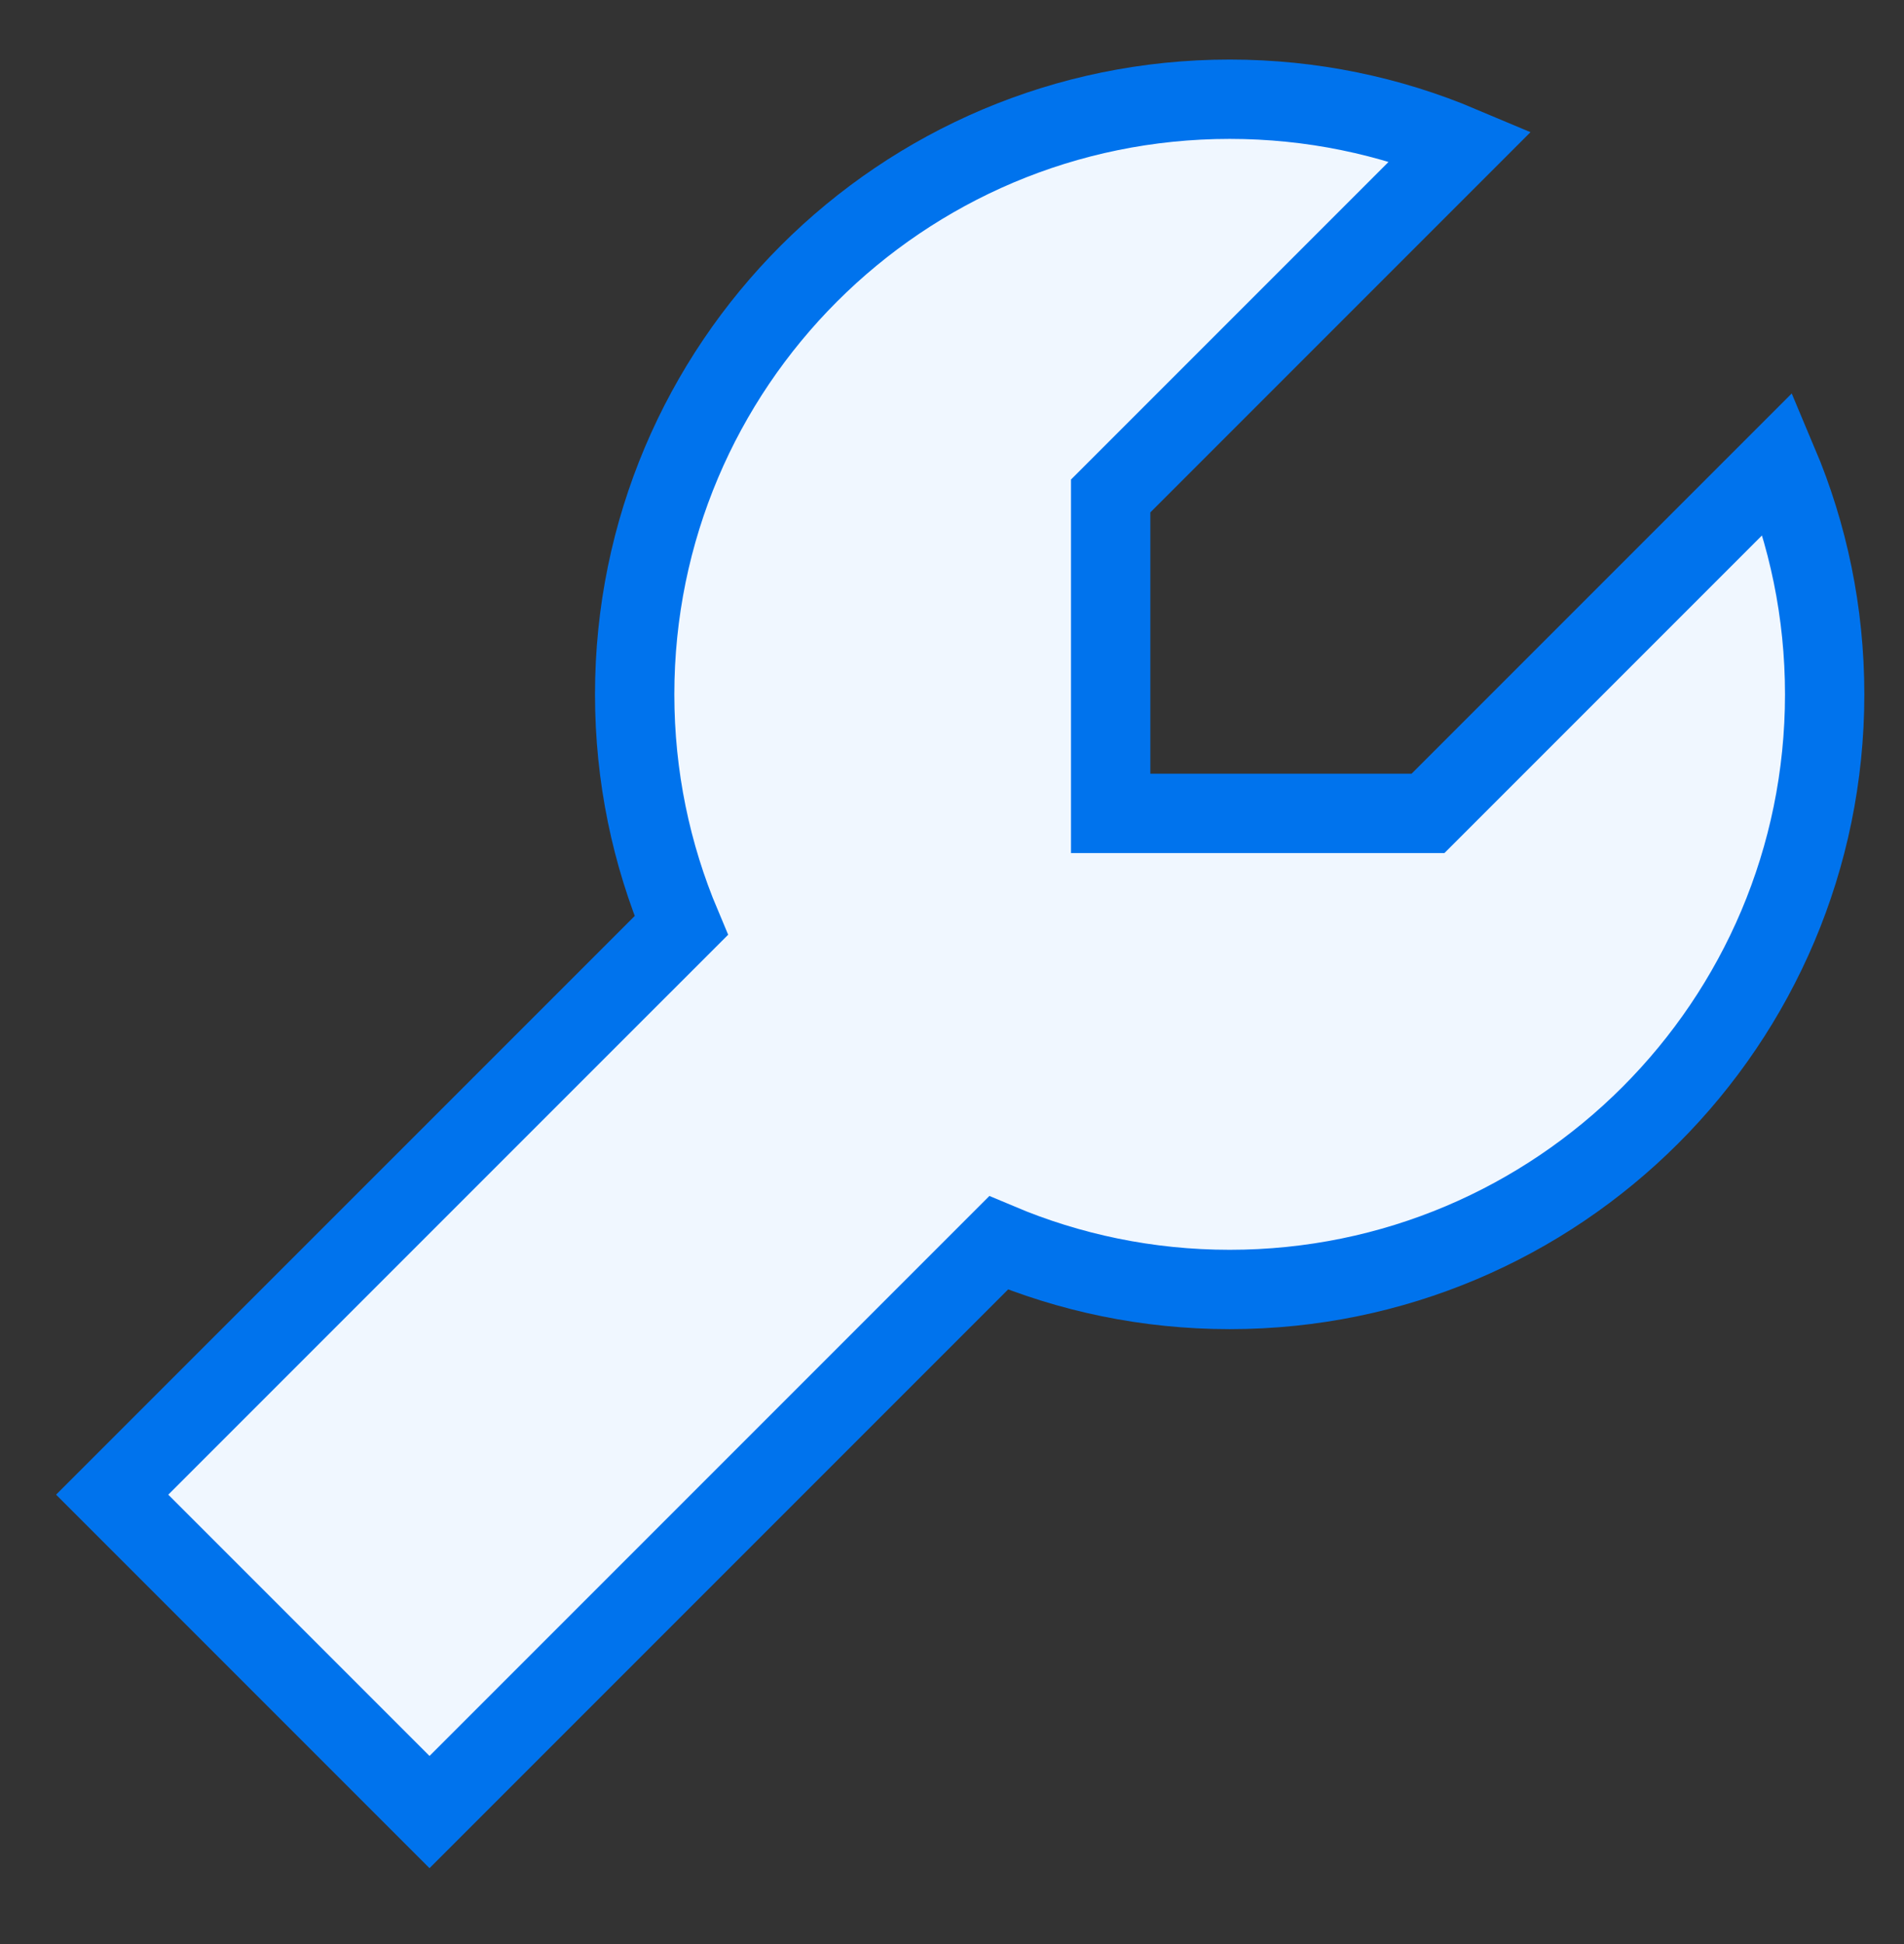
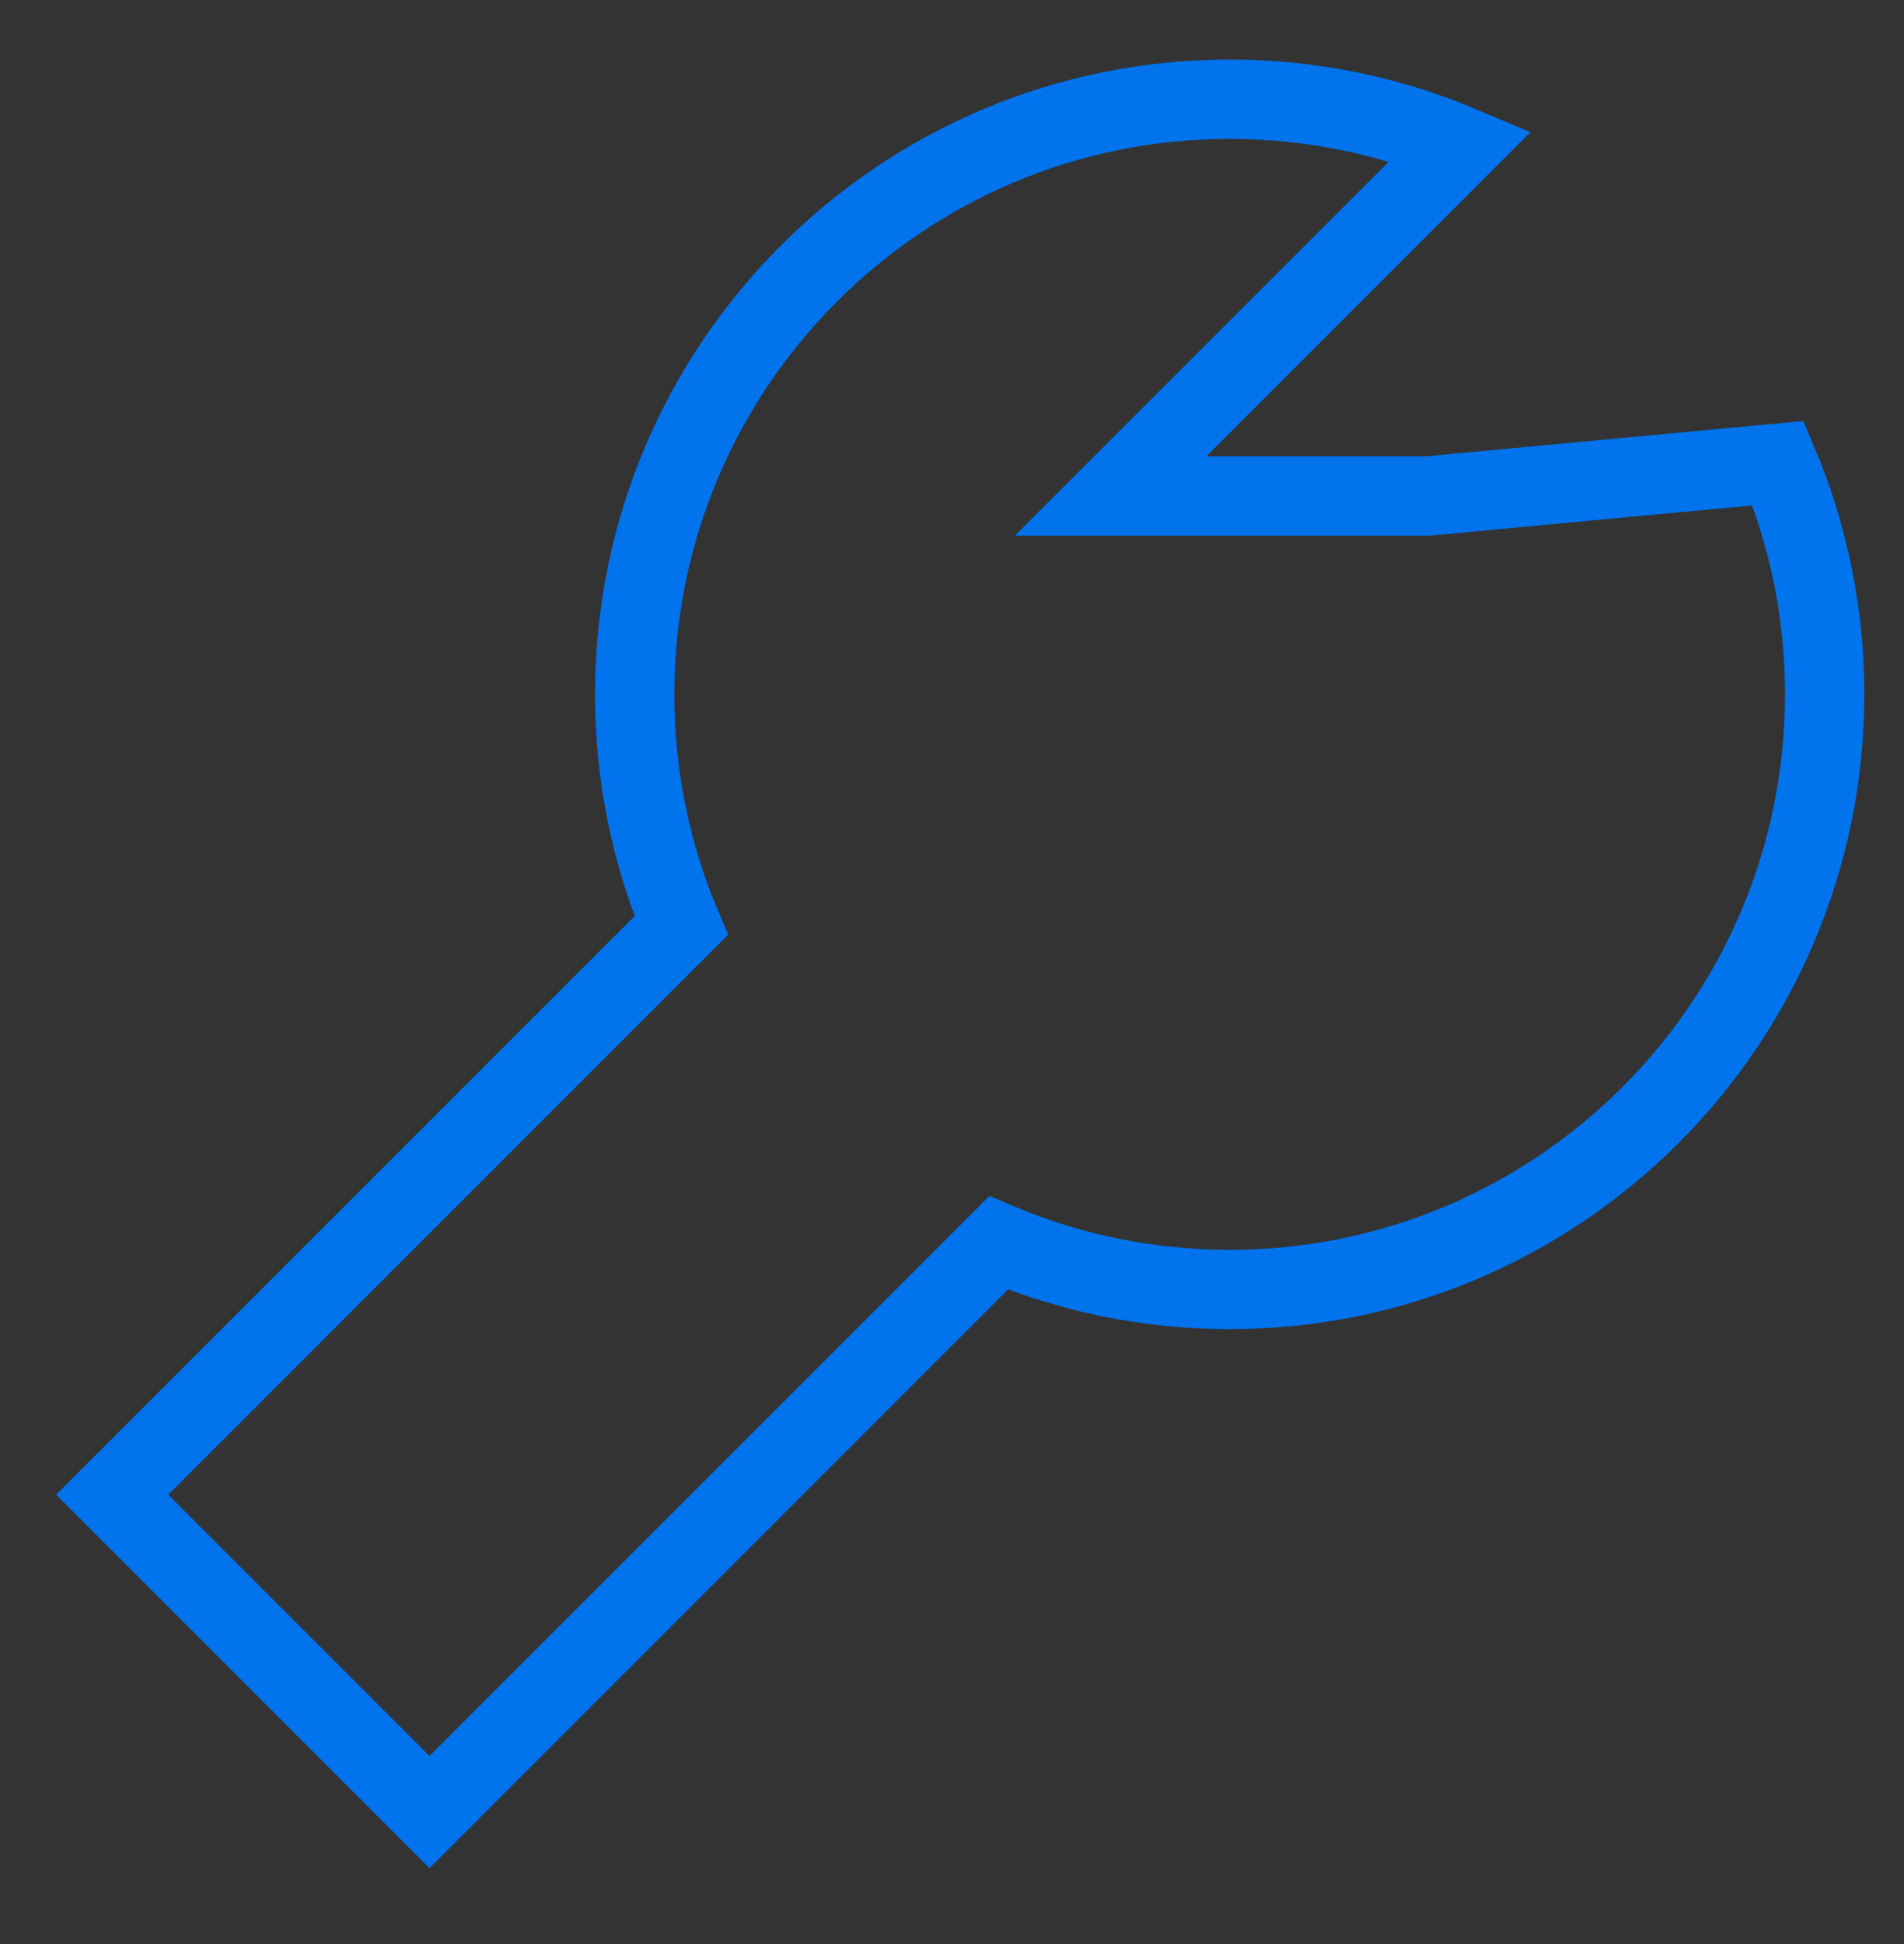
<svg xmlns="http://www.w3.org/2000/svg" width="48" height="49" viewBox="0 0 48 49" fill="none">
  <rect x="0" y="0" width="48" height="49" fill="#333333" stroke="none" />
-   <path d="M36.826 3.675L28 12.501V20.501H36L44.826 11.675C45.582 13.466 46 15.435 46 17.501C46 25.785 39.284 32.501 31 32.501C28.934 32.501 26.965 32.083 25.174 31.327L10.828 45.673L2.828 37.673L17.174 23.328C16.418 21.536 16 19.567 16 17.501C16 9.217 22.716 2.501 31 2.501C33.066 2.501 35.035 2.919 36.826 3.675Z" fill="#F0F7FF" />
-   <path d="M36.826 3.675L28 12.501V20.501H36L44.826 11.675C45.582 13.466 46 15.435 46 17.501C46 25.785 39.284 32.501 31 32.501C28.934 32.501 26.965 32.083 25.174 31.327L10.828 45.673L2.828 37.673L17.174 23.328C16.418 21.536 16 19.567 16 17.501C16 9.217 22.716 2.501 31 2.501C33.066 2.501 35.035 2.919 36.826 3.675Z" stroke="#0073ED" stroke-width="2" />
+   <path d="M36.826 3.675L28 12.501H36L44.826 11.675C45.582 13.466 46 15.435 46 17.501C46 25.785 39.284 32.501 31 32.501C28.934 32.501 26.965 32.083 25.174 31.327L10.828 45.673L2.828 37.673L17.174 23.328C16.418 21.536 16 19.567 16 17.501C16 9.217 22.716 2.501 31 2.501C33.066 2.501 35.035 2.919 36.826 3.675Z" stroke="#0073ED" stroke-width="2" />
</svg>